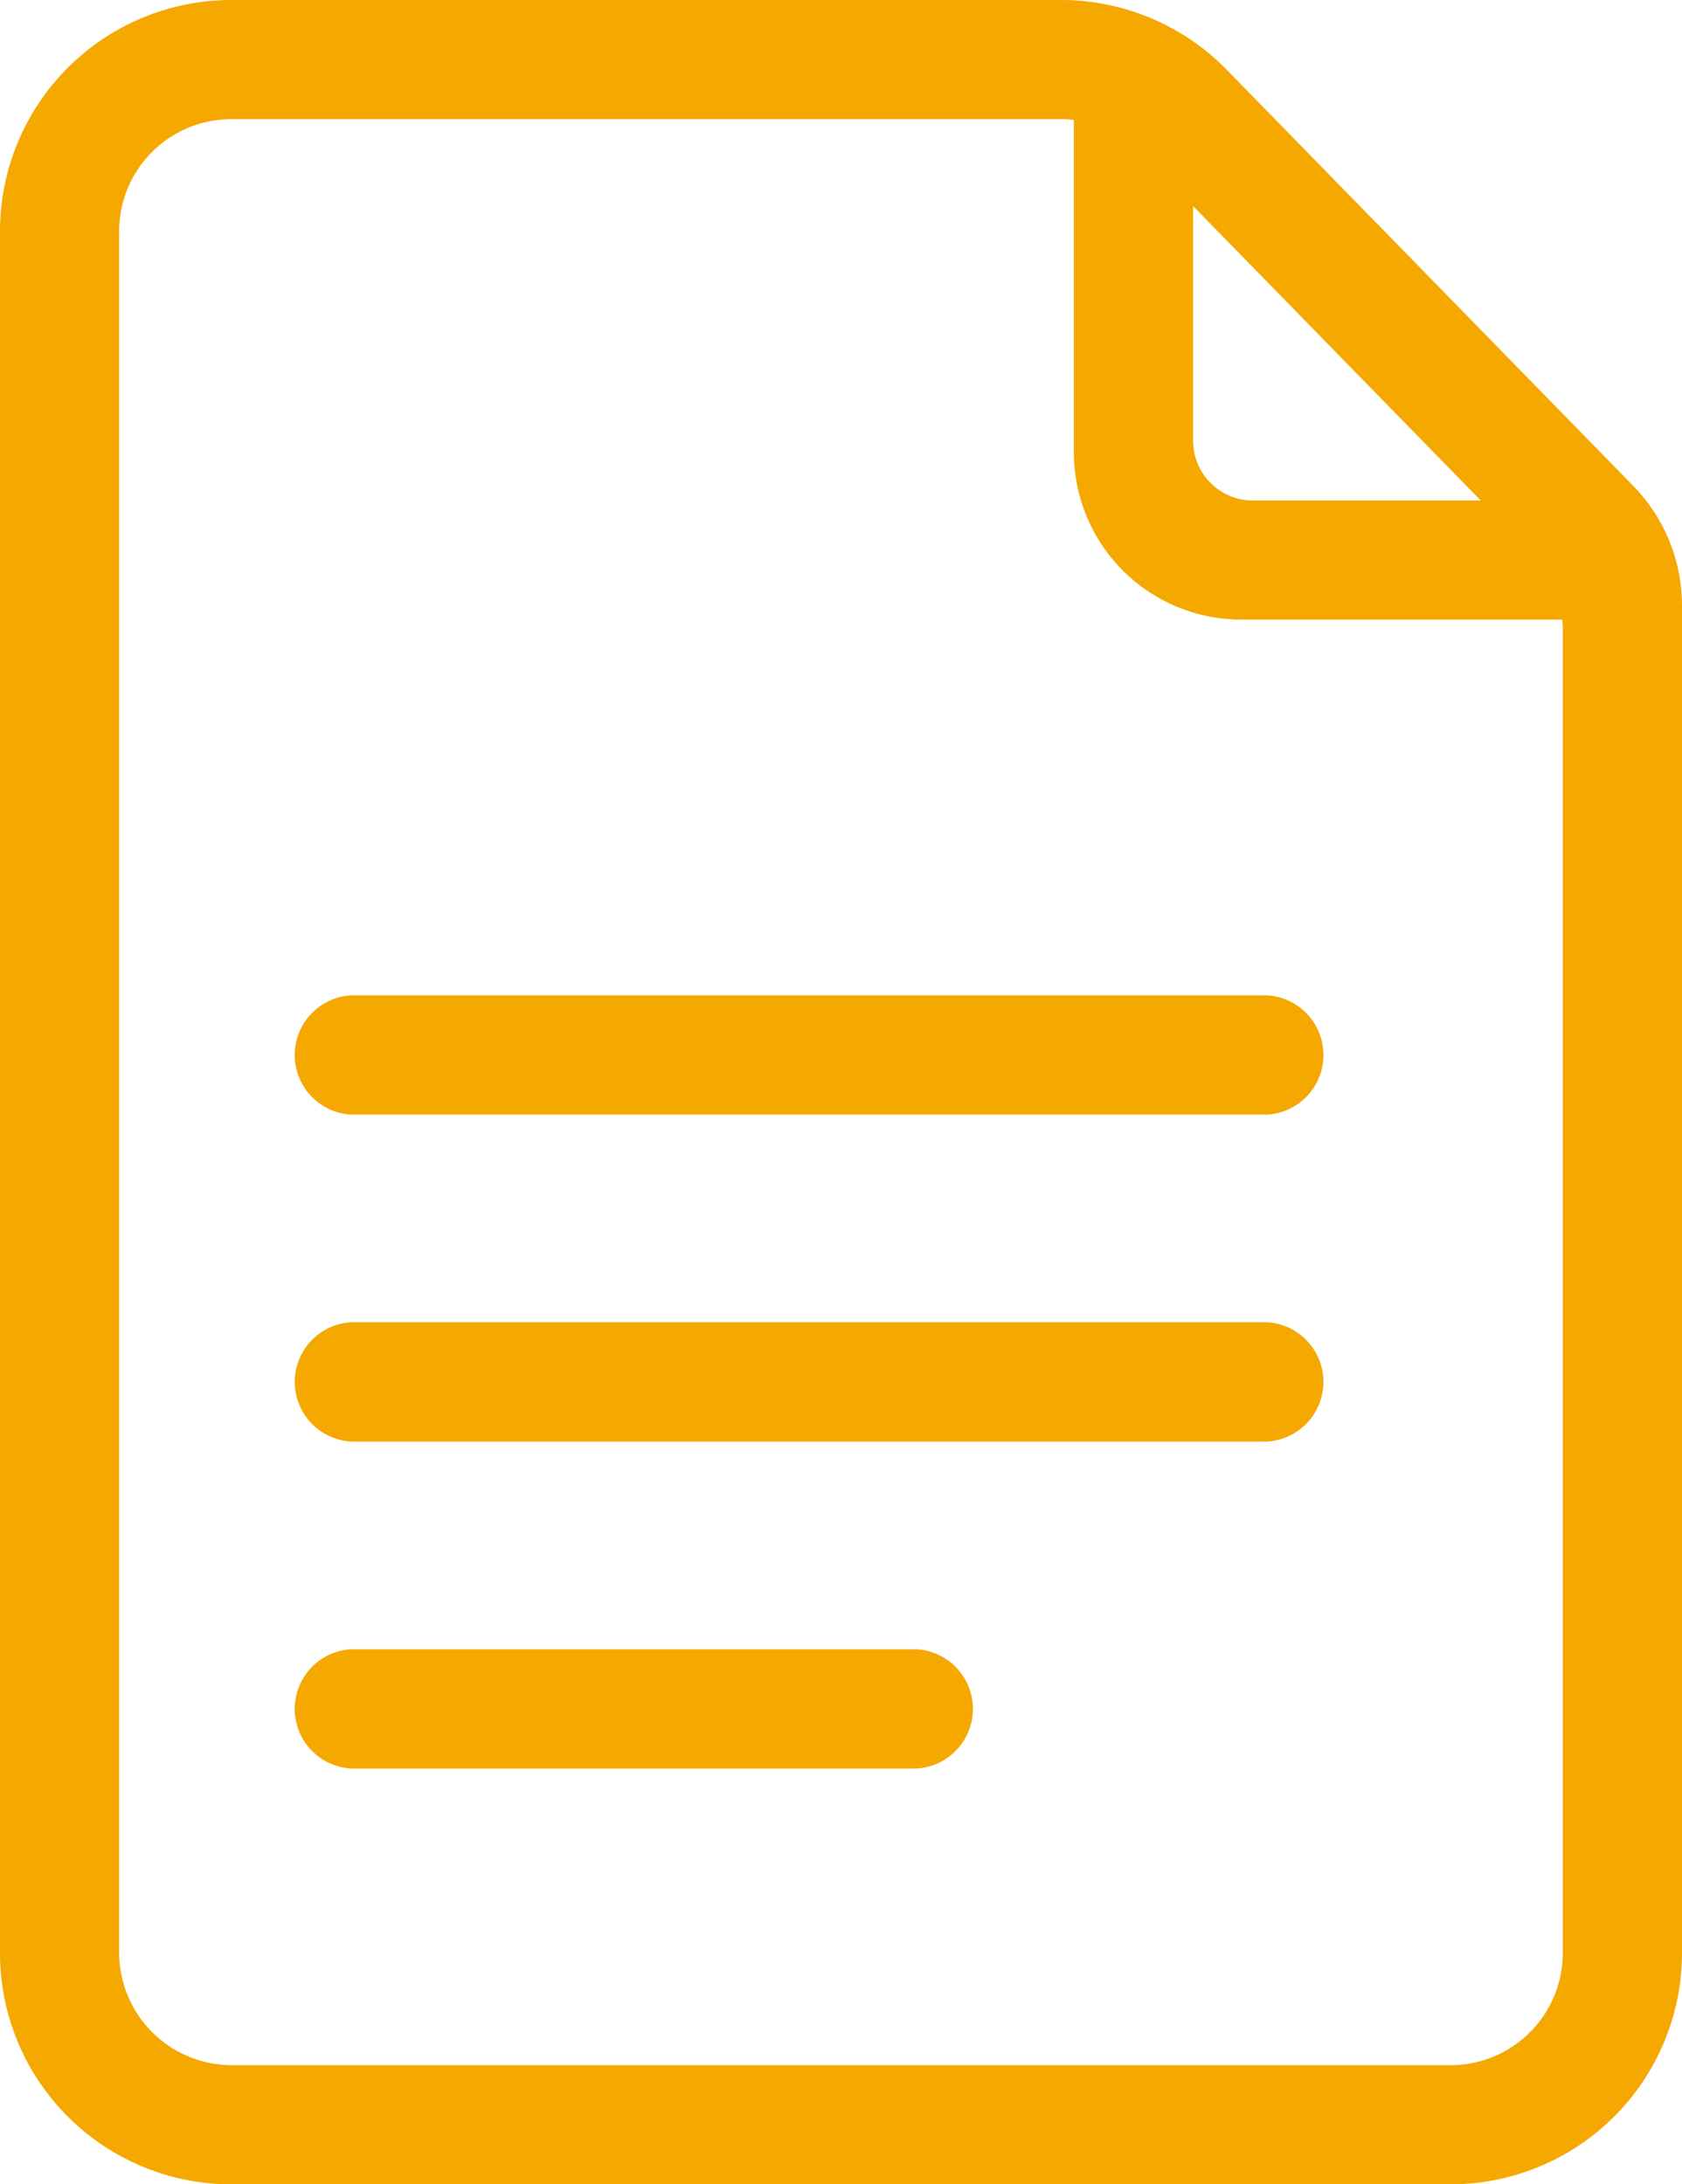
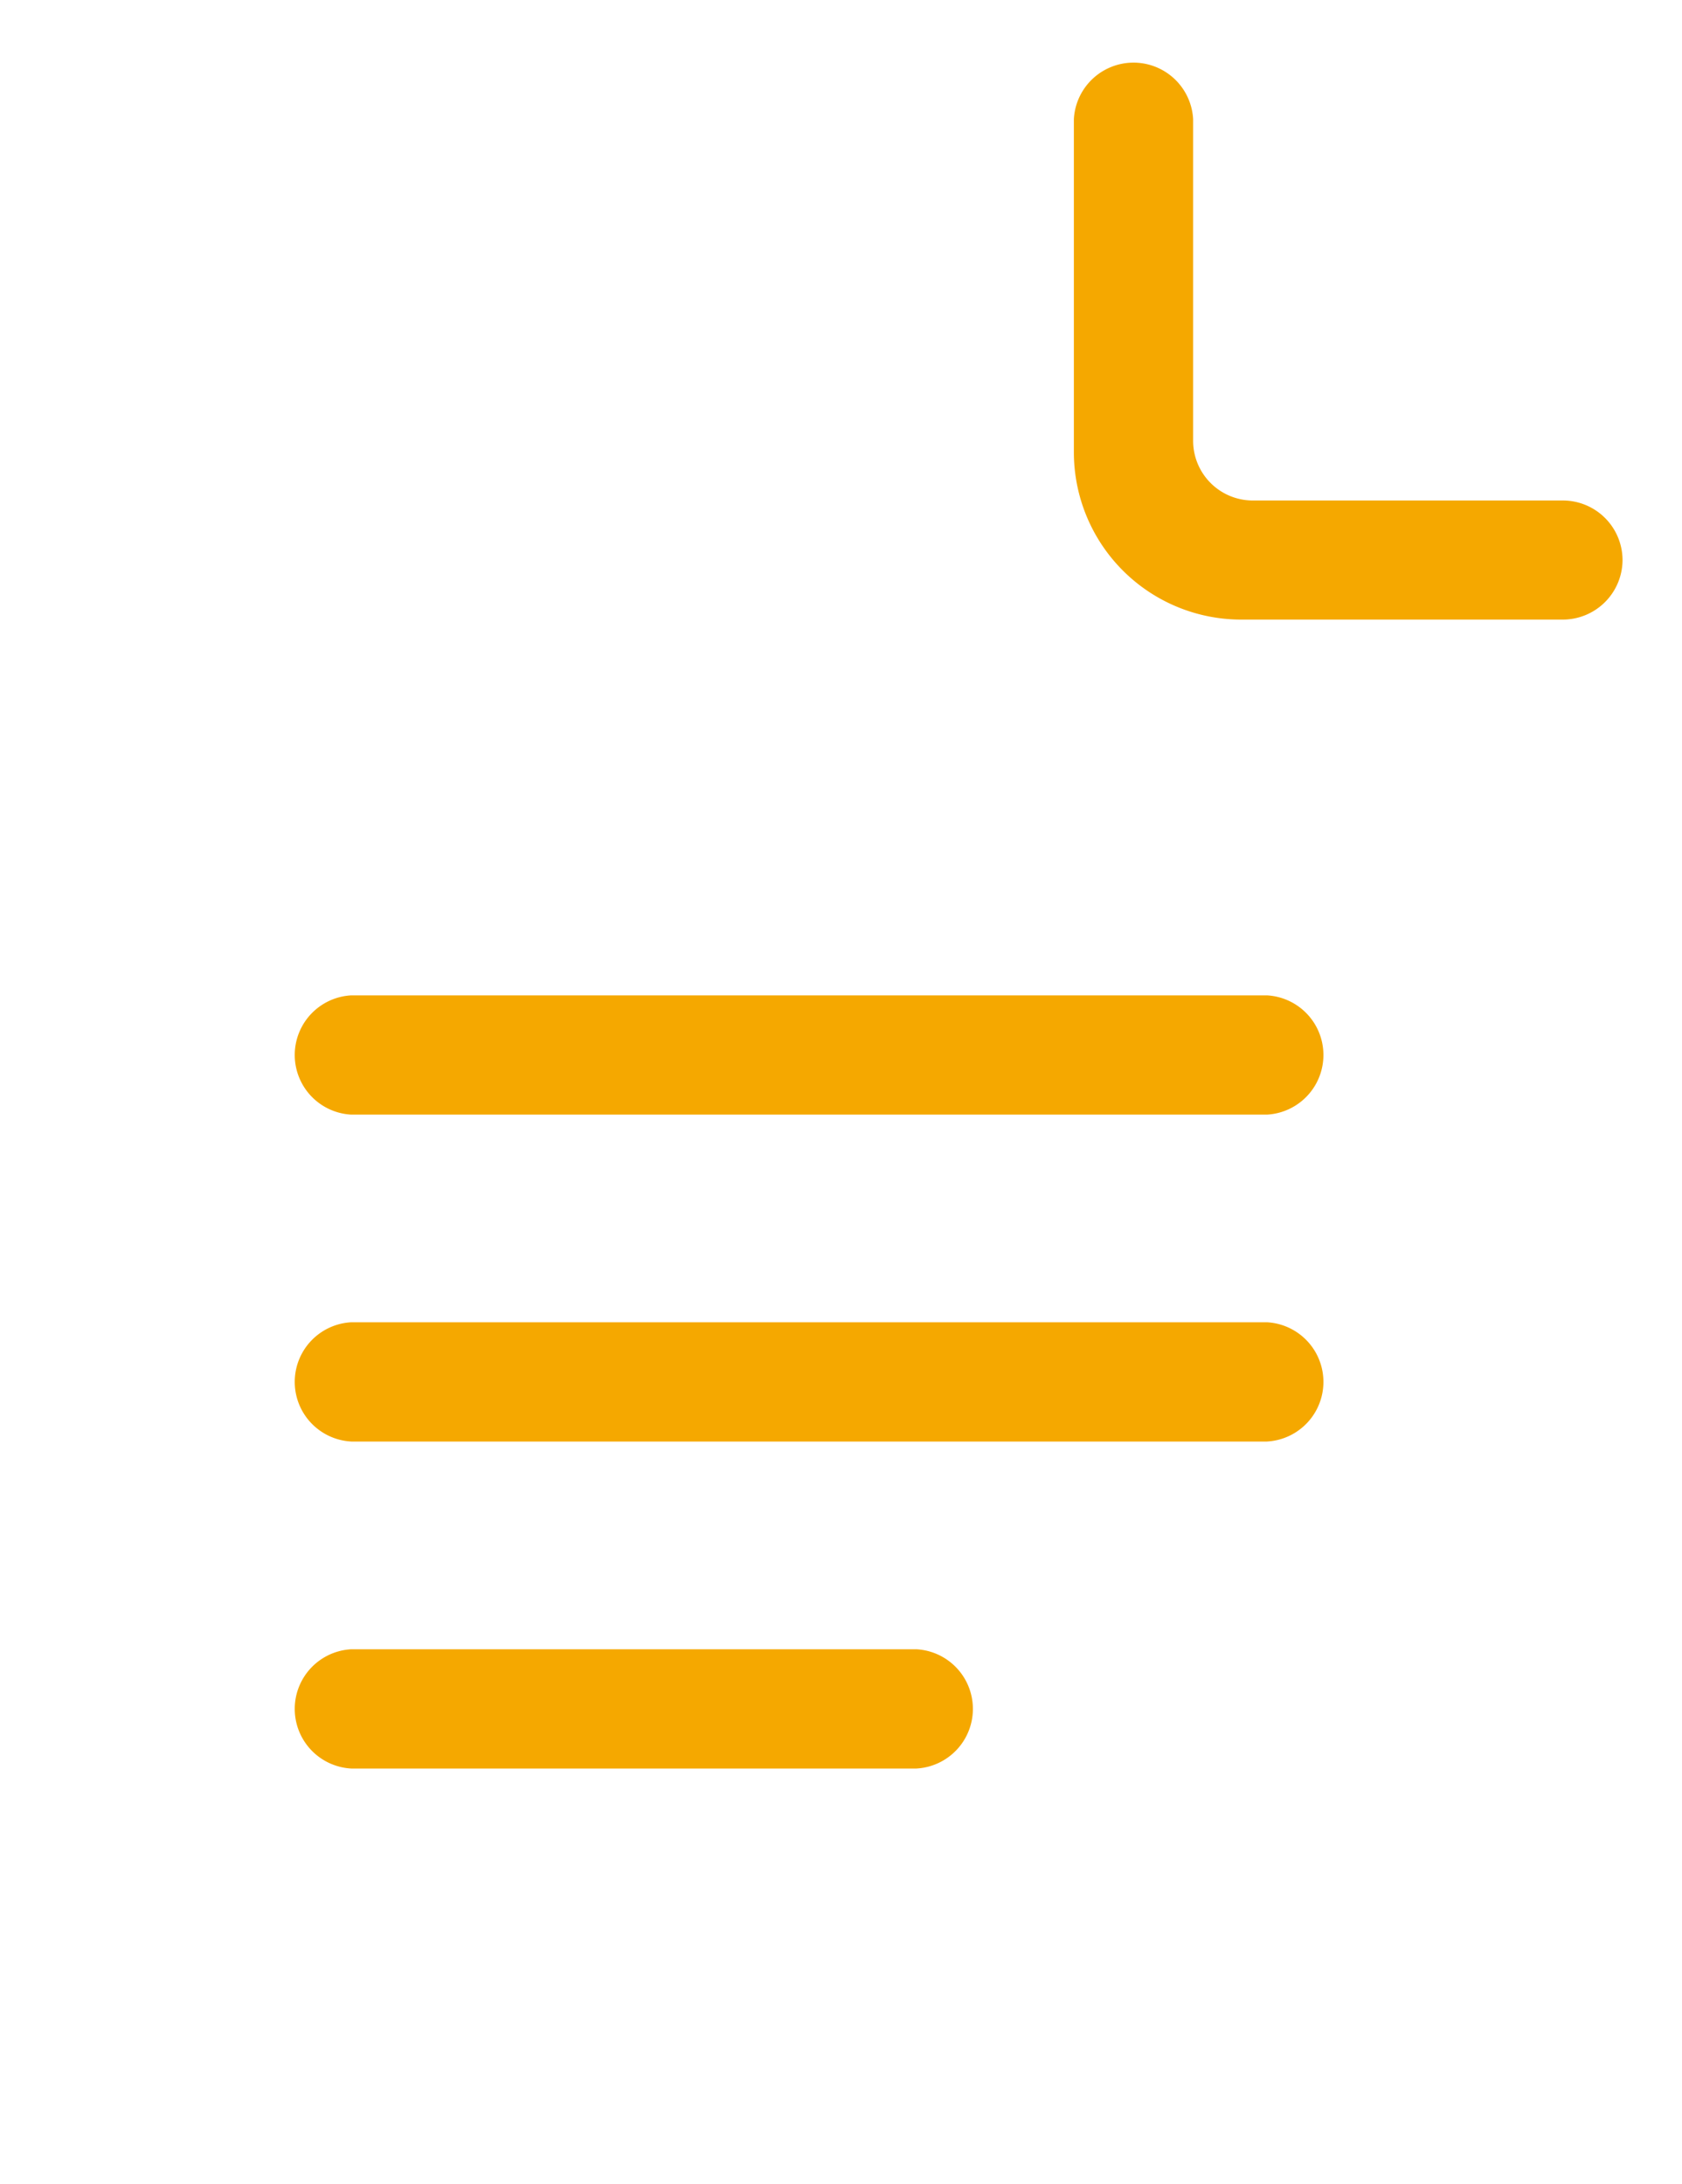
<svg xmlns="http://www.w3.org/2000/svg" version="1.1" id="Layer_1" x="0" y="0" width="20" height="25.972" viewBox="4.113 5.341 20 25.972" xml:space="preserve">
-   <path fill="#F5A800" d="M21.36 31.313H6.864a2.751 2.751 0 01-2.751-2.751V8.092a2.751 2.751 0 012.751-2.751h9.866c.74 0 1.45.299 1.968.828l4.833 4.947c.375.385.582.892.582 1.429v16.017a2.753 2.753 0 01-2.753 2.751zM6.864 6.758c-.737 0-1.334.597-1.334 1.334v20.469a1.34 1.34 0 001.335 1.335h14.496c.737 0 1.334-.597 1.334-1.334V12.833c0-.349-.137-.684-.381-.933l-4.631-4.74a1.334 1.334 0 00-.954-.402H6.864z" />
  <path fill="#F5A800" d="M19.177 18.594H8.29a.71.71 0 010-1.418h10.887a.71.71 0 010 1.418zm0 3.887H8.29a.71.71 0 010-1.418h10.887a.71.71 0 010 1.418zm-4.168 3.888H8.29a.71.71 0 010-1.418h6.719a.71.71 0 010 1.418zm7.686-13.661h-3.824a1.99 1.99 0 01-1.989-1.989V6.758a.71.71 0 011.418 0v3.825a.71.71 0 00.709.709h3.688a.71.71 0 01.709.709.711.711 0 01-.711.707z" />
</svg>